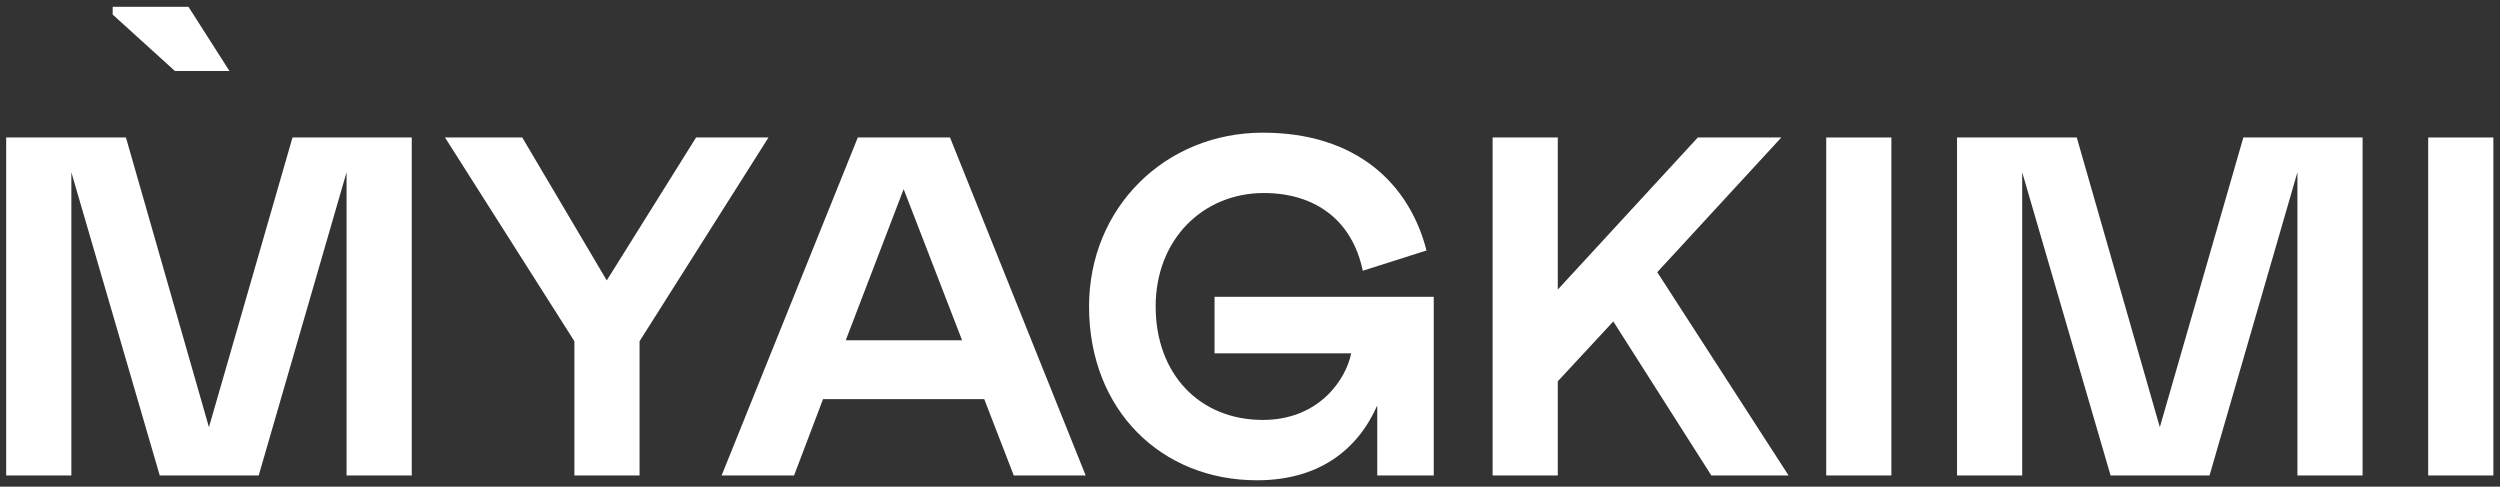
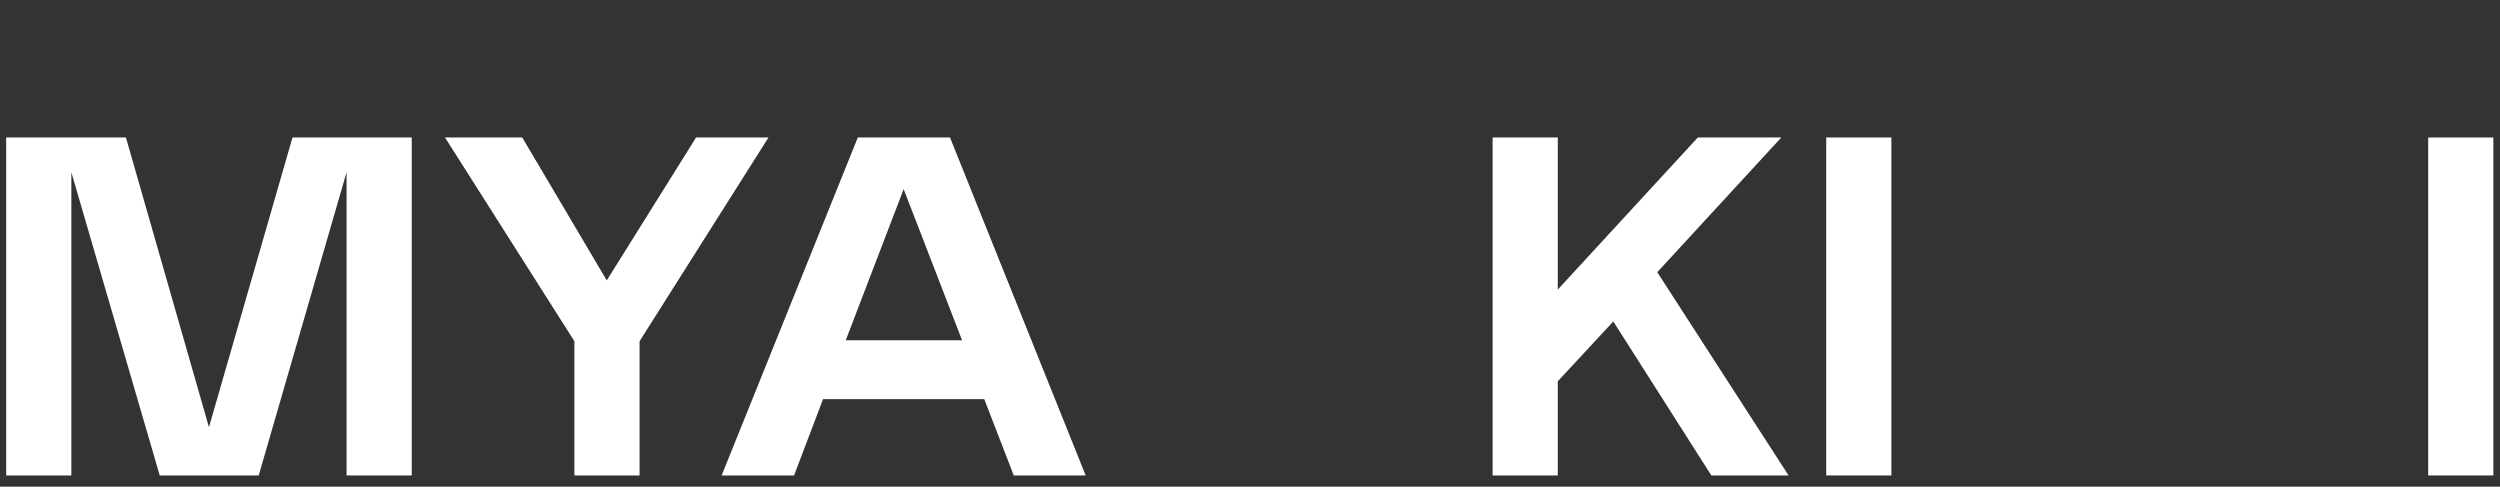
<svg xmlns="http://www.w3.org/2000/svg" width="262" height="51" viewBox="0 0 262 51" fill="none">
  <rect x="0" y="0" width="262" height="51" fill="#333333" stroke="none" />
-   <path d="M18.333 7.443L11.808 1.524V0.713H19.751L24.049 7.443H18.333Z" fill="white" />
  <path d="M43.151 49.827H36.32V18.053L27.112 49.827H16.74L7.478 18.053V49.827H0.648V14.409H13.198L21.898 44.769L30.654 14.409H43.151V49.827Z" fill="white" />
  <path d="M54.732 14.409L63.588 29.387L72.948 14.409H80.537L67.026 35.761V49.828H60.197V35.761L46.636 14.409H54.732Z" fill="white" />
  <path d="M94.703 19.823L88.634 35.66H100.826L94.703 19.823ZM83.218 49.827H75.627L89.899 14.408H99.56L113.779 49.827H106.242L103.151 41.832H86.254L83.218 49.827Z" fill="white" />
-   <path d="M144.336 42.49C142.26 47.197 138.163 50.333 131.736 50.333C121.719 50.333 114.132 42.997 114.132 32.118C114.132 21.746 122.124 13.904 132.344 13.904C142.211 13.904 147.725 19.317 149.497 26.25L142.819 28.374C141.705 23.012 137.756 20.228 132.447 20.228C126.123 20.228 121.113 25.036 121.113 32.118C121.113 39.202 125.716 44.009 132.344 44.009C138.315 44.009 141.097 39.657 141.603 37.026H127.285V31.106H150.256V49.828H144.336V42.49Z" fill="white" />
  <path d="M173.681 28.526L187.442 49.827H179.348L169.074 33.687L163.256 39.961V49.827H156.426V14.409H163.256V30.347L177.93 14.409H186.682L173.681 28.526Z" fill="white" />
  <path d="M198.217 49.828H191.388V14.409H198.217V49.828Z" fill="white" />
-   <path d="M247.599 49.827H240.77V18.053L231.56 49.827H221.188L211.926 18.053V49.827H205.096V14.409H217.646L226.35 44.769L235.103 14.409H247.599V49.827Z" fill="white" />
  <path d="M261.305 49.828H254.475V14.409H261.305V49.828Z" fill="white" />
</svg>